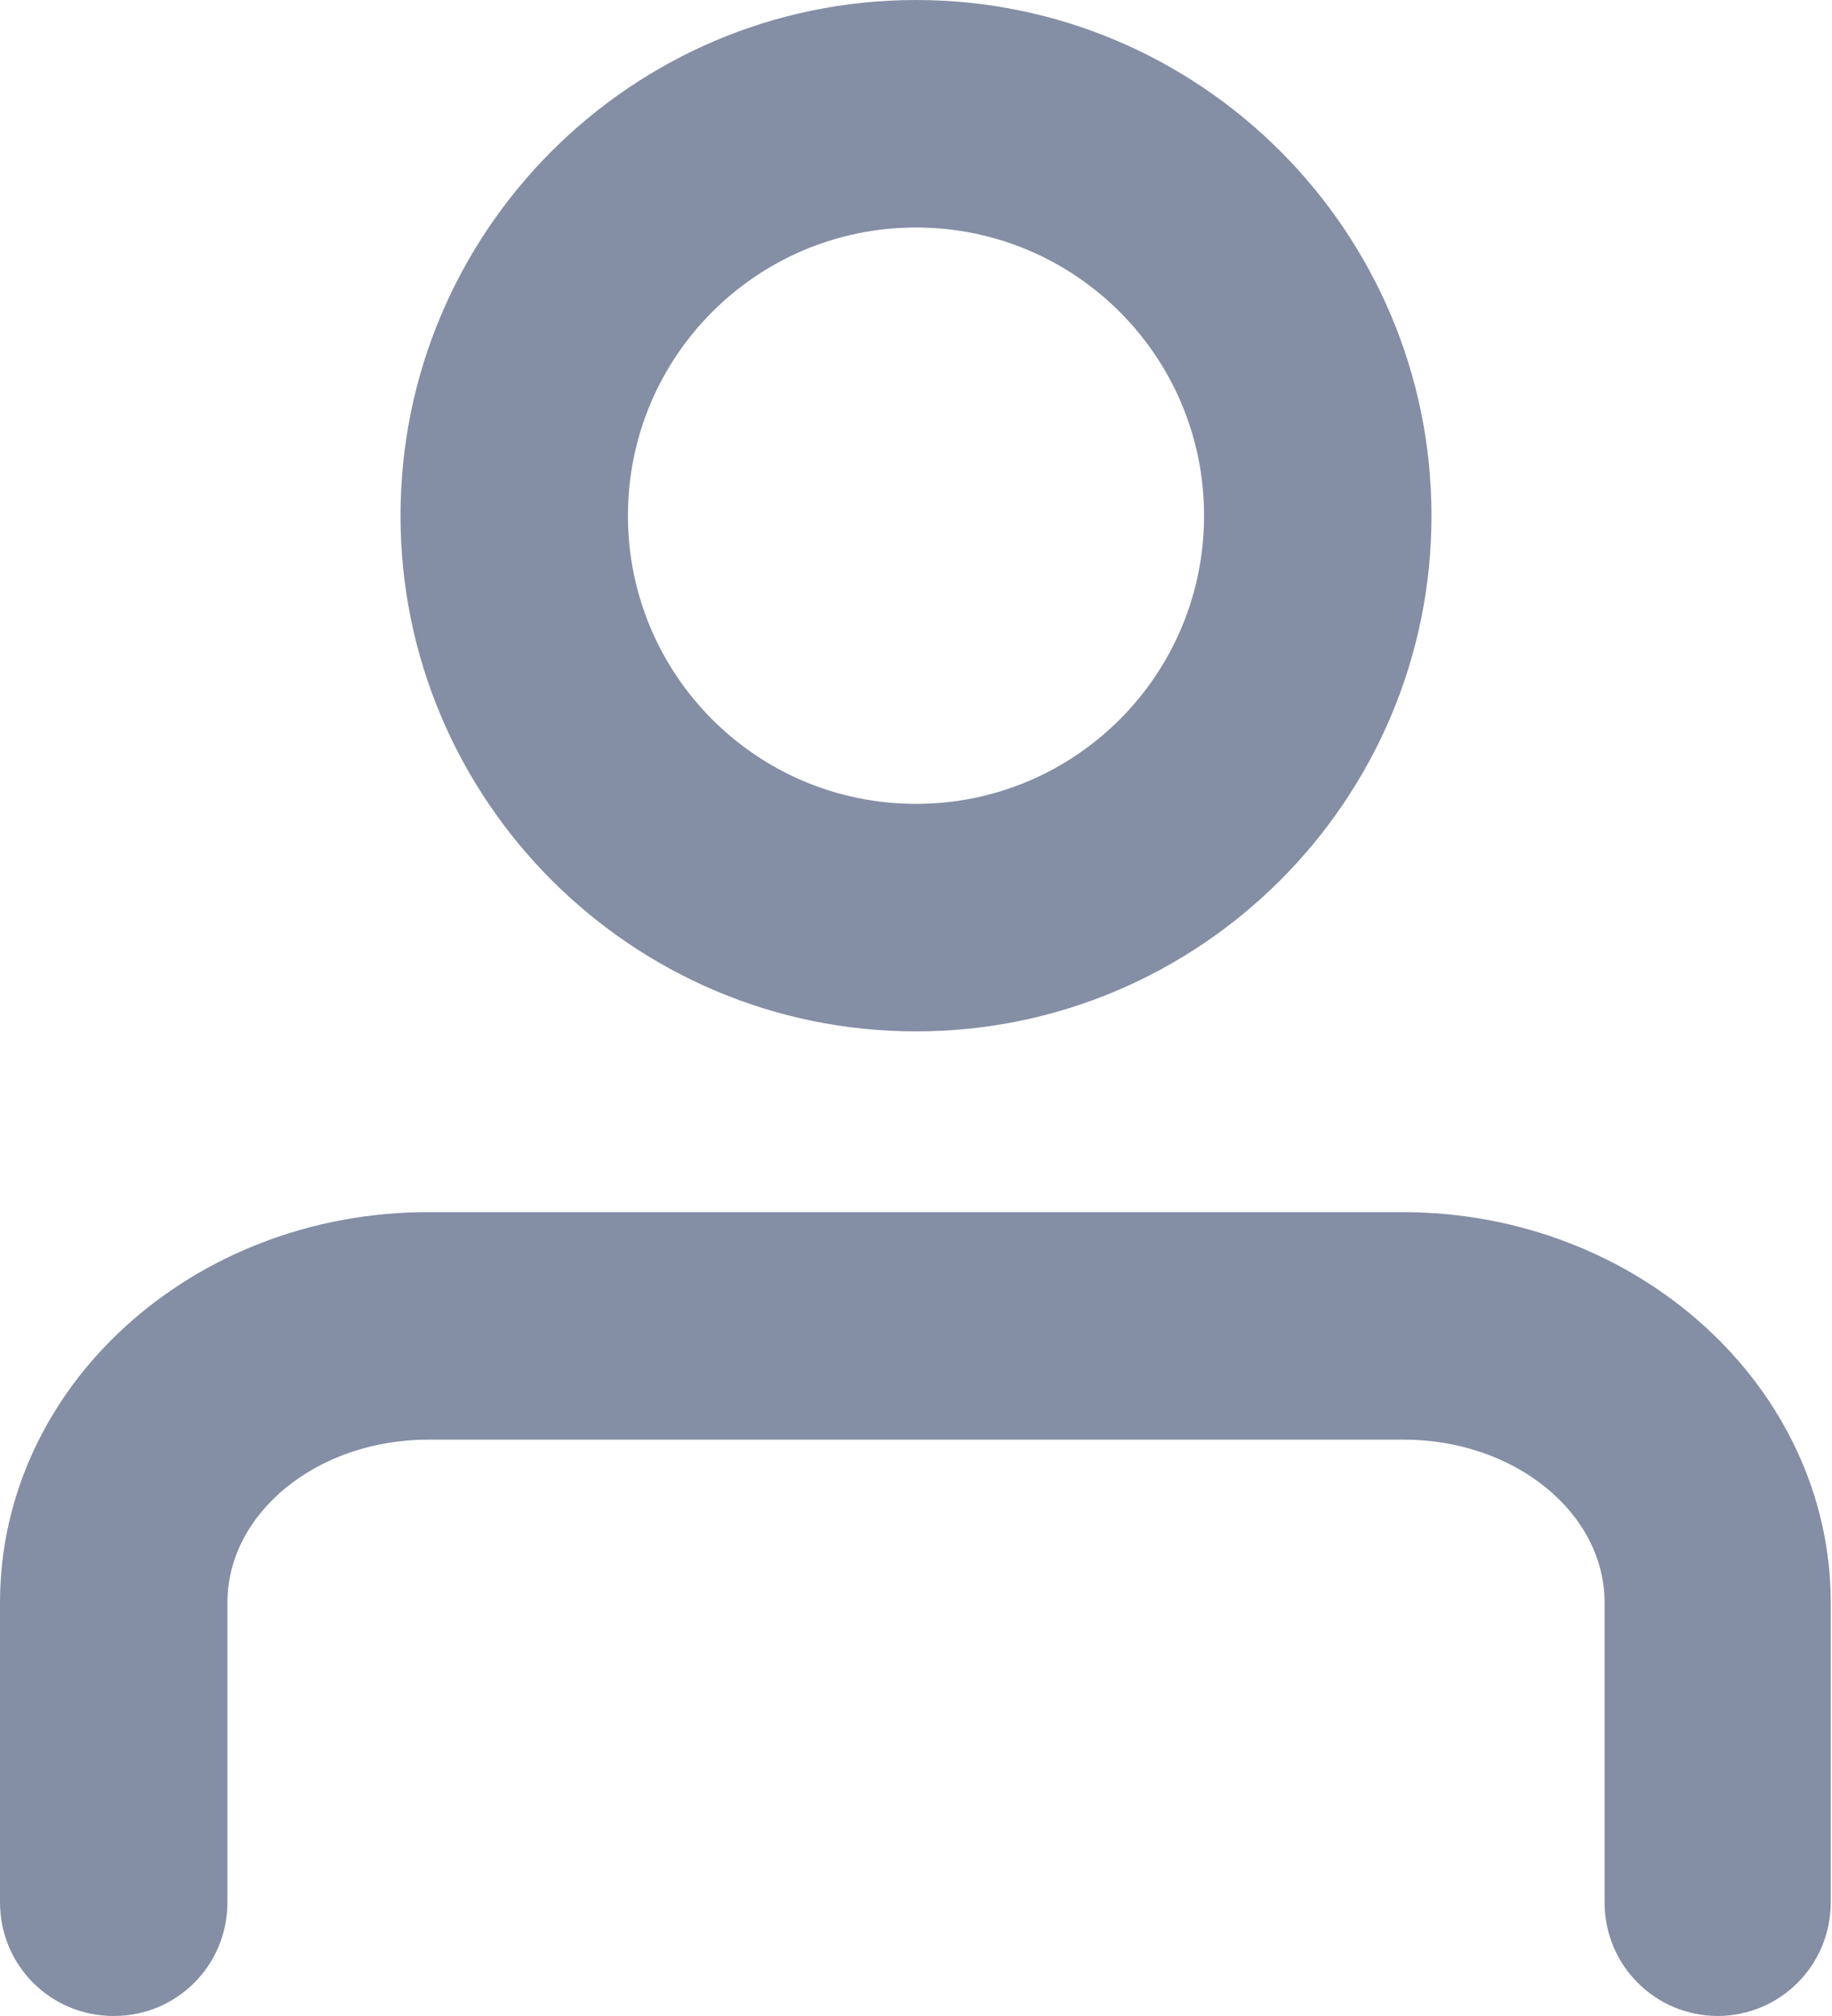
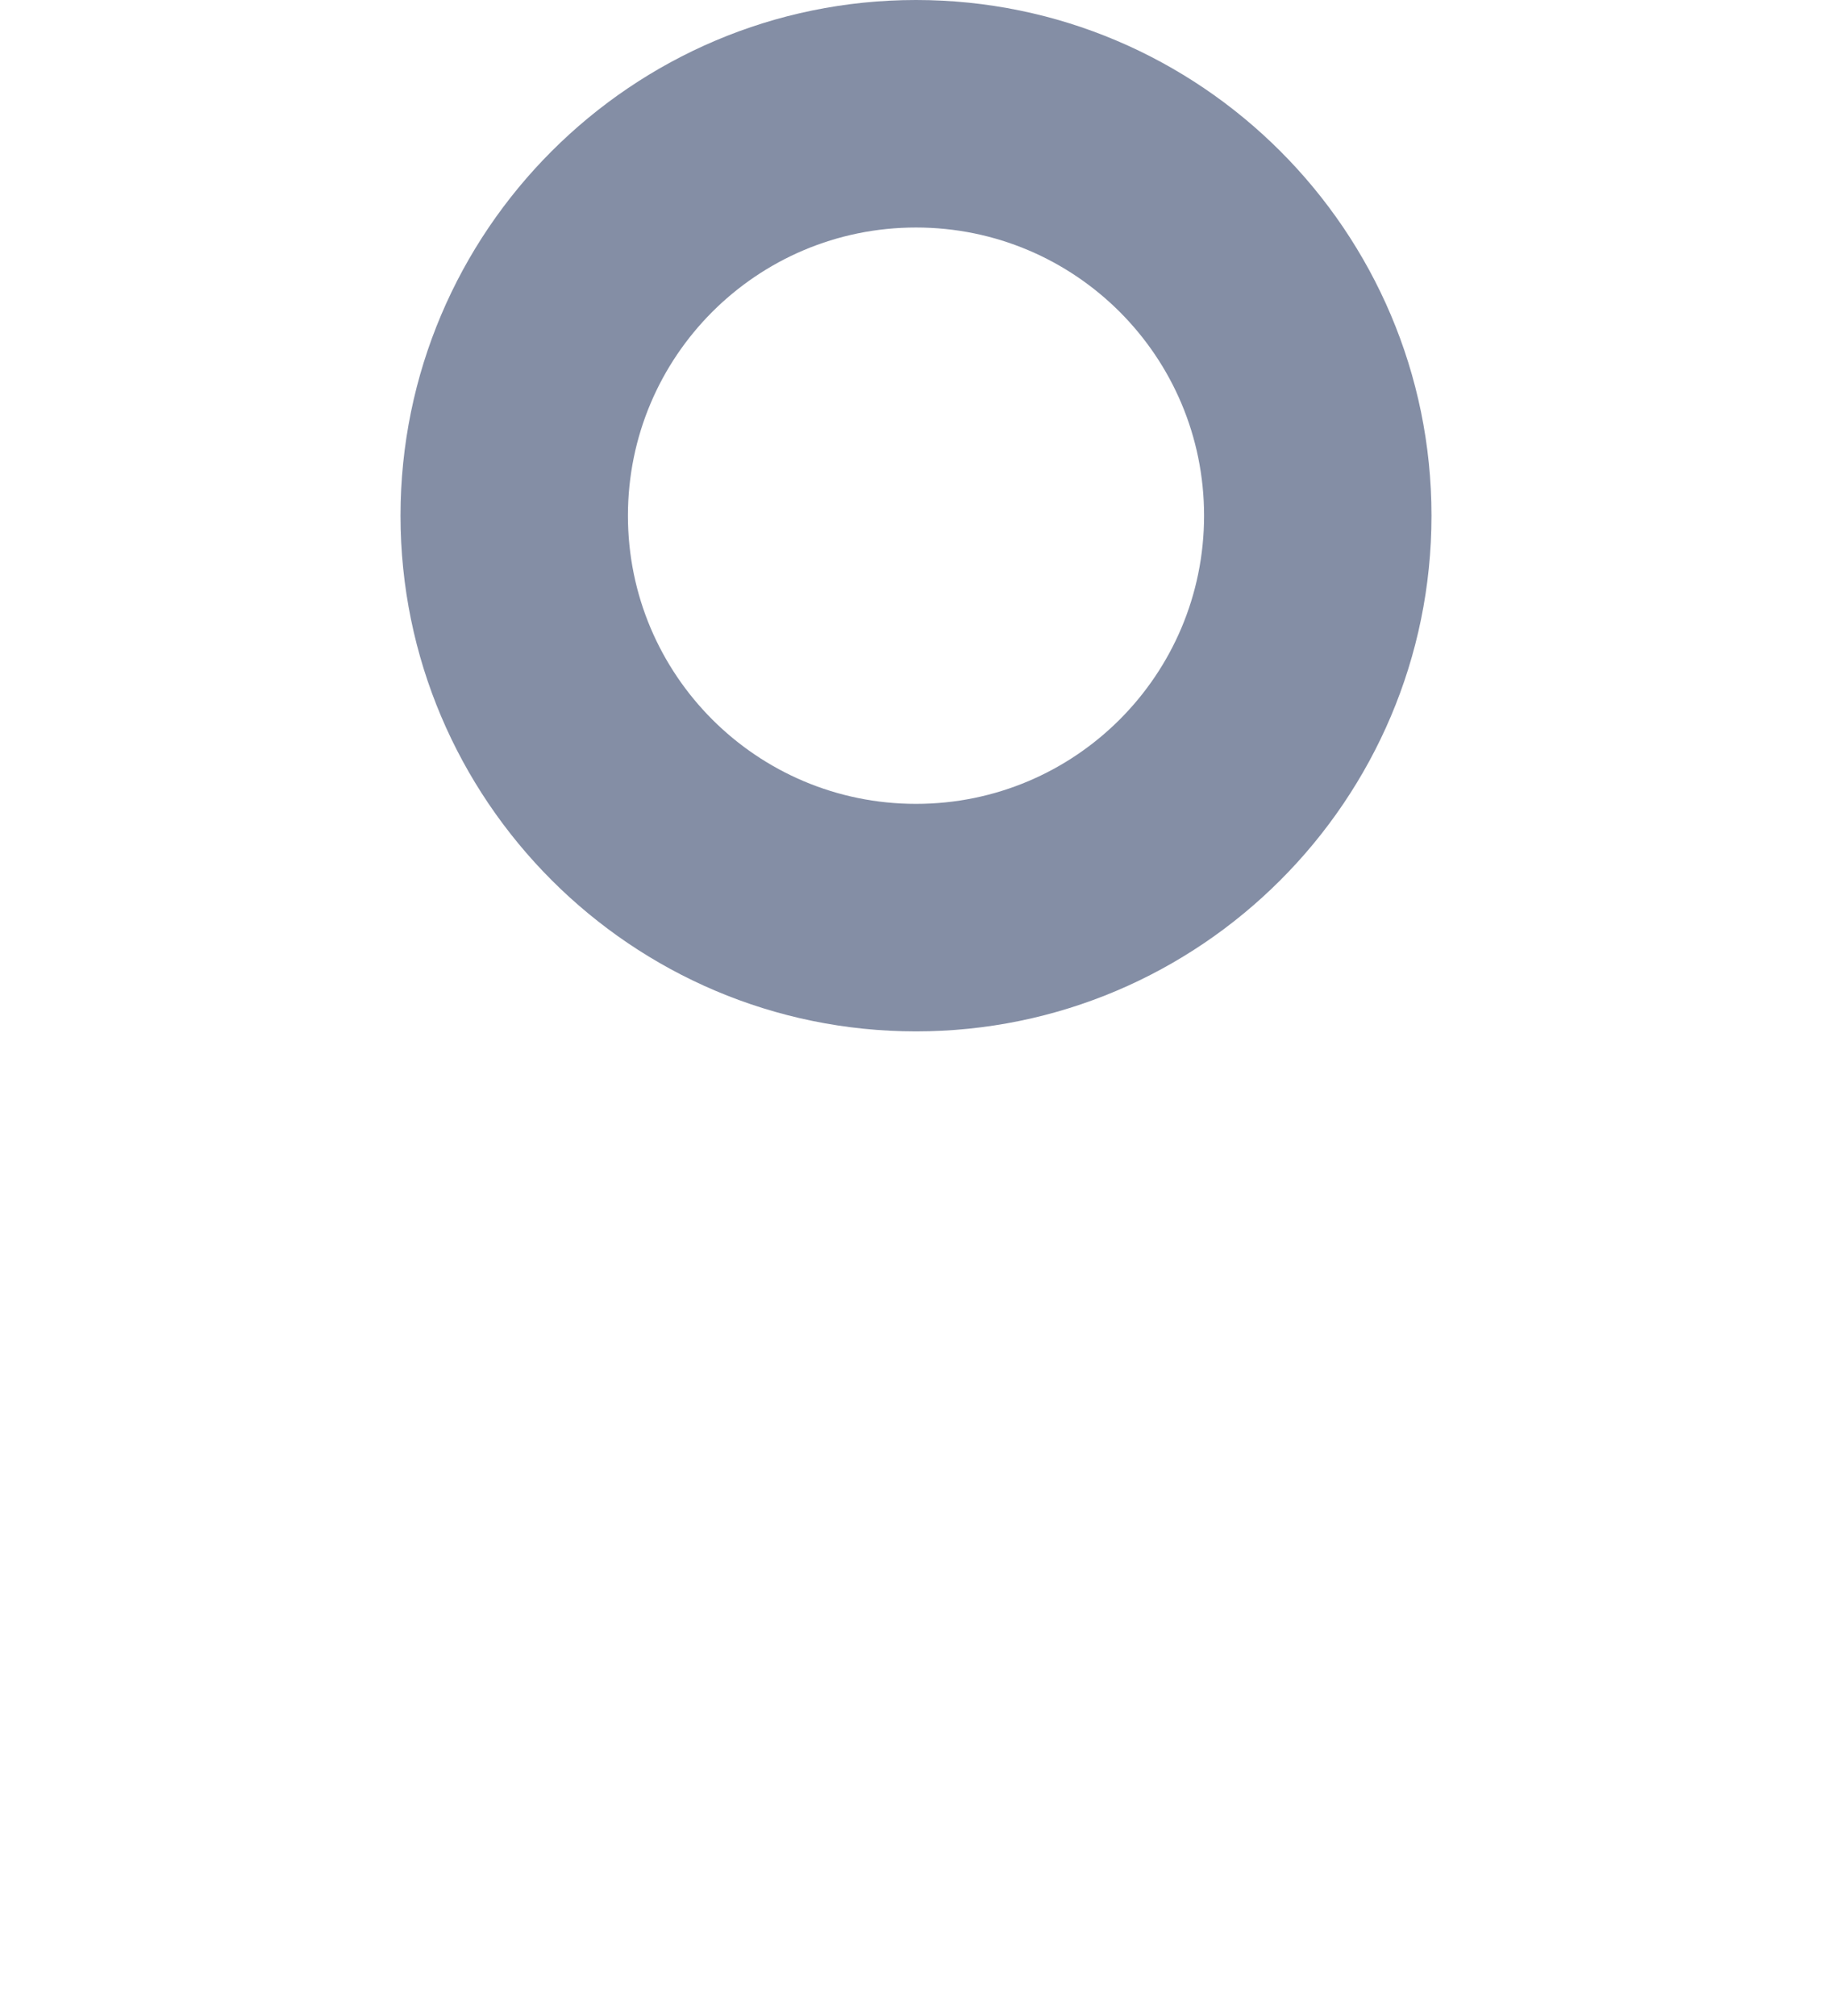
<svg xmlns="http://www.w3.org/2000/svg" id="Layer_2" data-name="Layer 2" viewBox="0 0 14.5 15.95">
  <defs>
    <style>
      .cls-1 {
        fill: #848ea5;
      }
    </style>
  </defs>
  <g id="Layer_1-2" data-name="Layer 1">
    <g>
-       <path class="cls-1" d="M13.6,15.95c-.5,0-.9-.4-.9-.9v-2.37c0-.71-.71-1.29-1.59-1.29H3.39c-.88,0-1.59.58-1.59,1.29v2.37c0,.5-.4.9-.9.9s-.9-.4-.9-.9v-2.37c0-1.71,1.52-3.09,3.39-3.09h7.71c1.87,0,3.39,1.39,3.39,3.09v2.37c0,.5-.4.9-.9.9Z" />
      <path class="cls-1" d="M7.25,8.16c-2.25,0-4.08-1.83-4.08-4.08S5,0,7.25,0s4.08,1.83,4.08,4.08-1.83,4.08-4.08,4.08ZM7.25,1.8c-1.26,0-2.28,1.02-2.28,2.28s1.02,2.28,2.28,2.28,2.28-1.02,2.28-2.28-1.02-2.28-2.28-2.28Z" />
    </g>
  </g>
</svg>